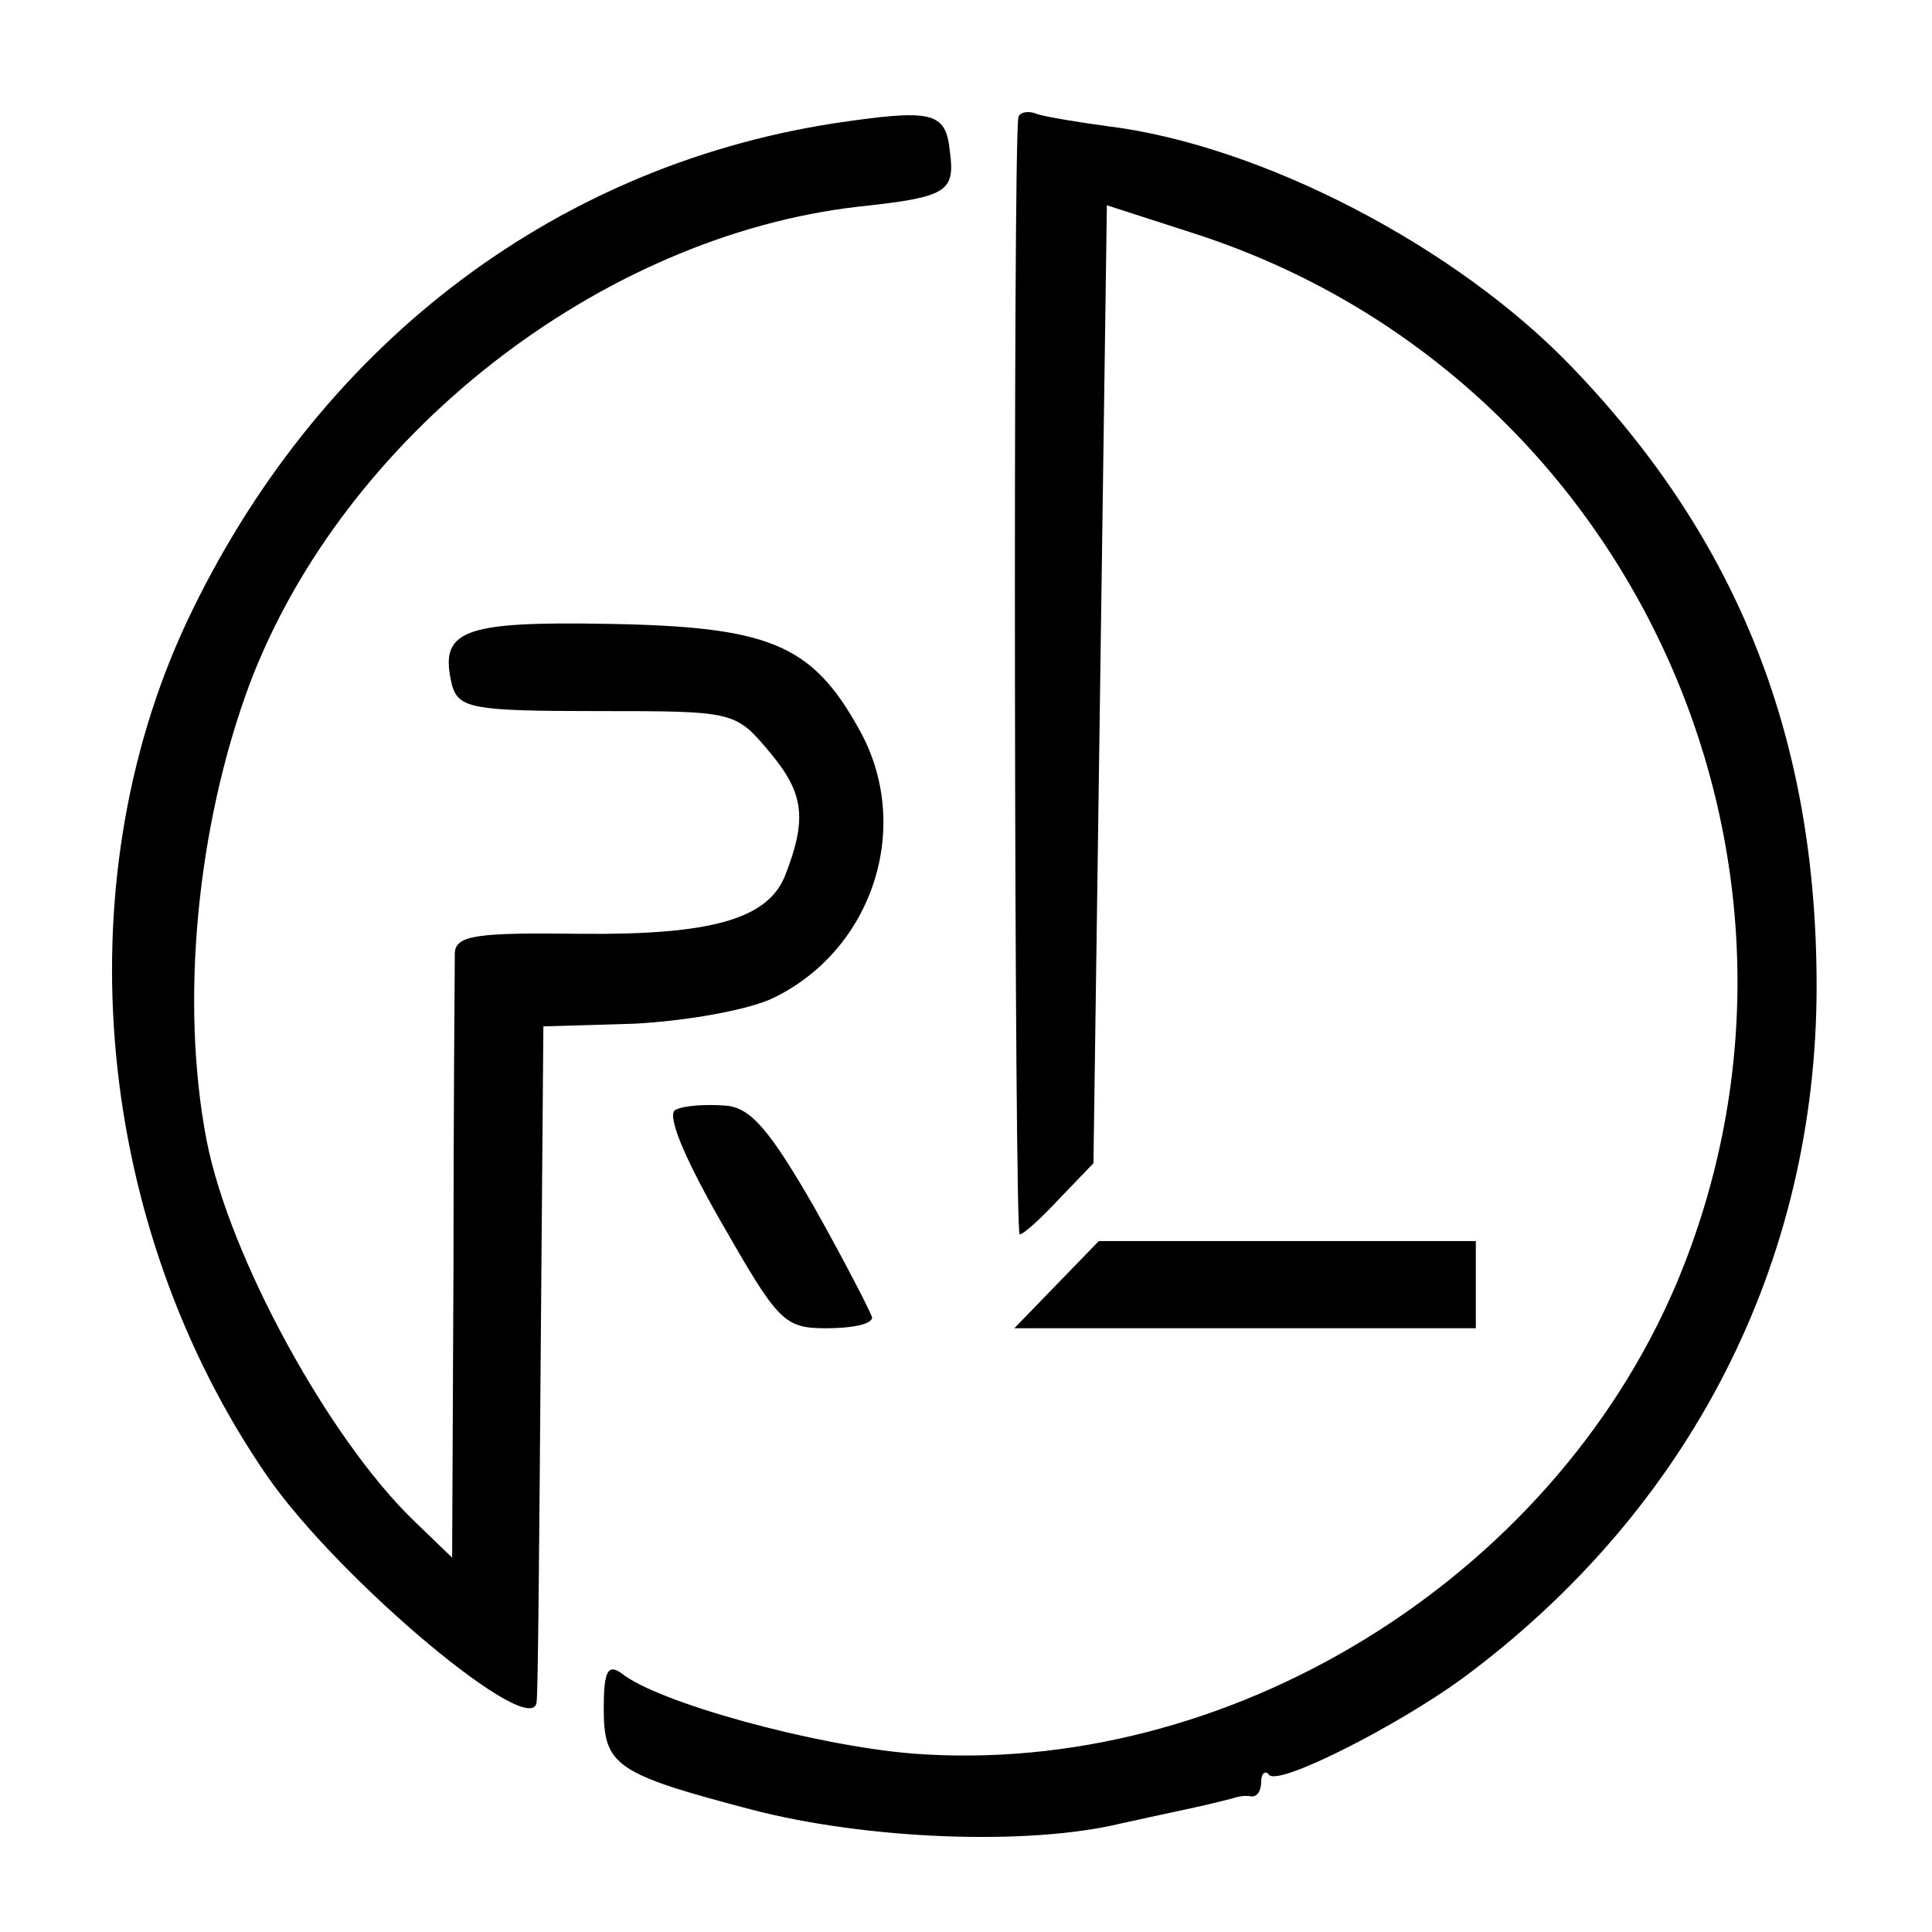
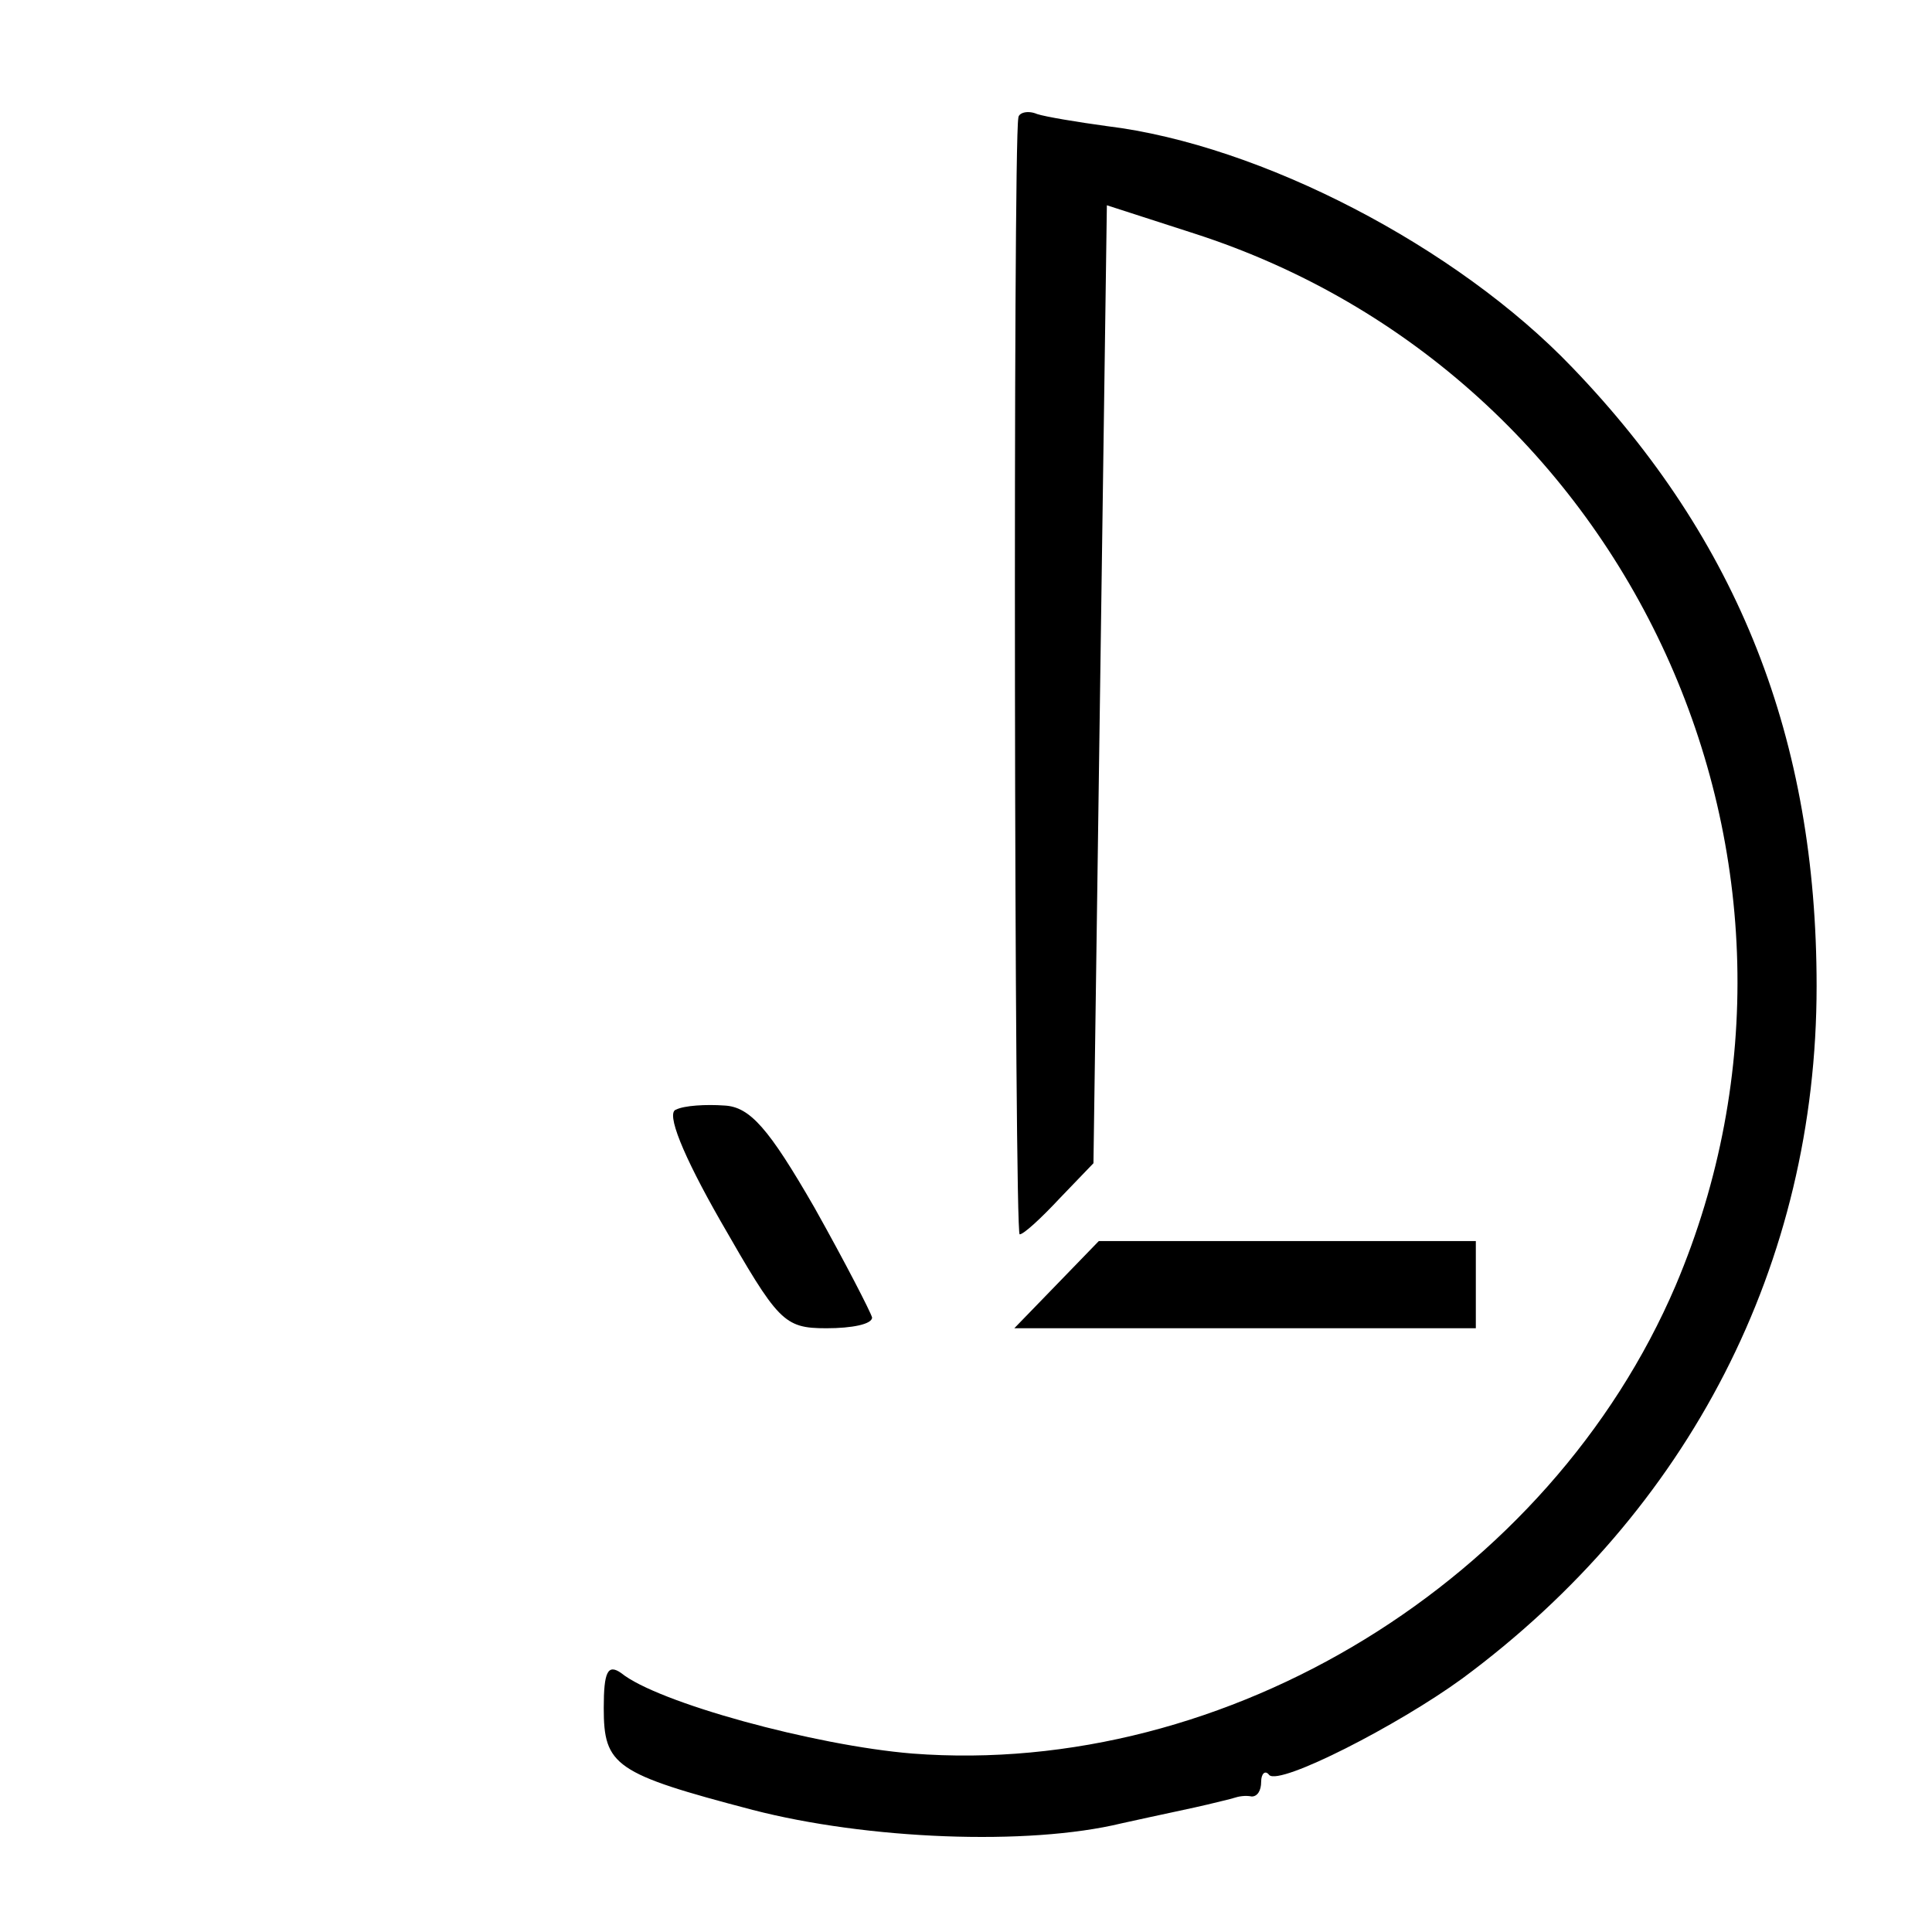
<svg xmlns="http://www.w3.org/2000/svg" version="1.0" width="144pt" height="144pt" viewBox="0 0 144 144" preserveAspectRatio="xMidYMid meet">
  <g transform="translate(0,144) scale(0.1,-0.1)" fill="#000000" stroke="none">
-     <path d="M621 1348 c-211 -33 -386 -168 -482 -372 -92 -197 -68 -450 60 -636 54 -78 200 -200 201 -168 1 7 2 123 3 258 l2 245 68 2 c38 2 84 10 103 19 75 36 105 129 64 201 -35 63 -67 76 -187 78 -110 2 -126 -5 -116 -46 5 -17 16 -19 108 -19 103 0 103 0 129 -31 25 -30 28 -49 11 -92 -13 -32 -55 -44 -152 -43 -77 1 -93 -1 -94 -14 0 -8 -1 -113 -1 -233 l-1 -218 -29 28 c-63 61 -137 196 -154 283 -20 104 -7 235 32 340 70 185 261 334 454 356 66 7 72 11 68 41 -3 30 -13 32 -87 21z" />
    <path d="M759 1352 c-4 -22 -3 -832 1 -832 3 0 16 12 30 27 l25 26 5 357 5 357 65 -21 c326 -105 492 -470 359 -784 -94 -220 -334 -367 -569 -349 -73 6 -190 38 -217 60 -10 7 -13 1 -13 -26 0 -43 8 -49 111 -76 85 -22 205 -27 275 -10 27 6 56 12 64 14 8 2 17 4 20 5 3 1 8 2 13 1 4 0 7 4 7 11 0 6 3 9 6 5 8 -8 96 37 144 72 169 125 264 309 264 516 0 184 -58 332 -182 461 -86 90 -232 166 -347 180 -22 3 -46 7 -52 9 -7 3 -14 1 -14 -3z" />
    <path d="M504 613 c-8 -2 5 -34 33 -83 43 -75 47 -80 79 -80 19 0 34 3 34 8 -1 4 -20 41 -43 82 -34 59 -48 75 -67 76 -14 1 -30 0 -36 -3z" />
    <path d="M788 483 l-32 -33 172 0 172 0 0 33 0 32 -140 0 -141 0 -31 -32z" />
  </g>
</svg>